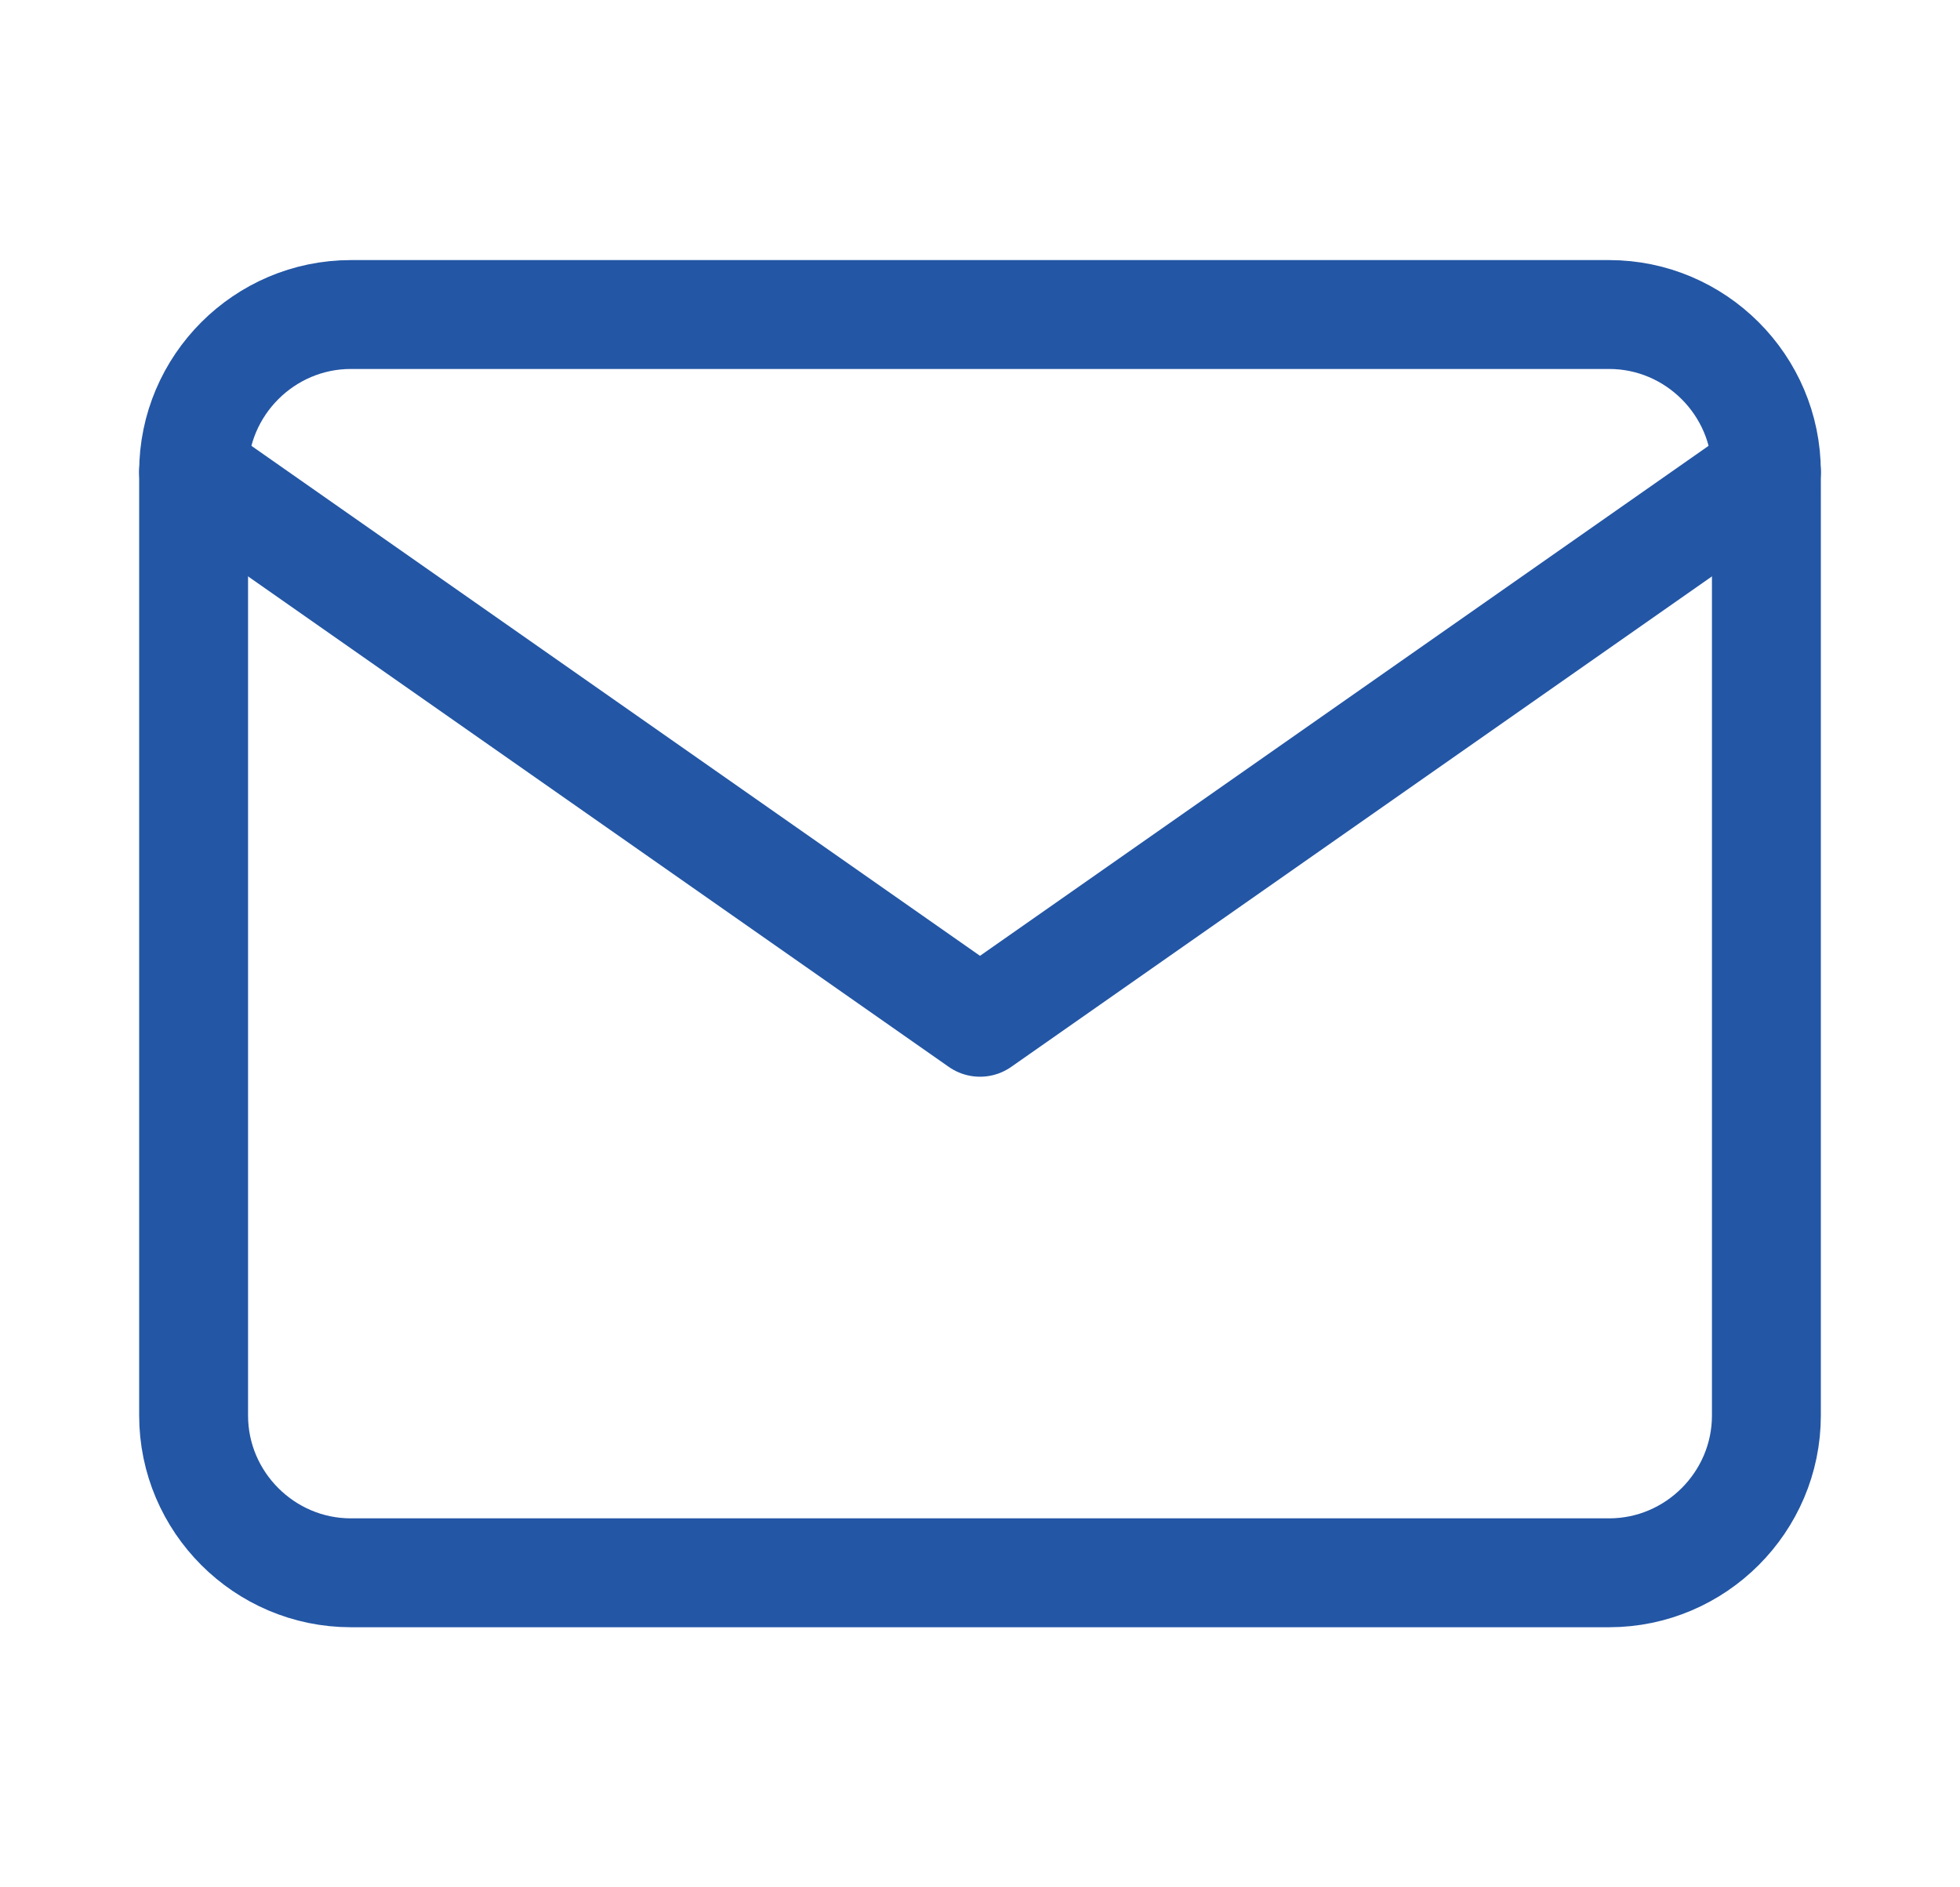
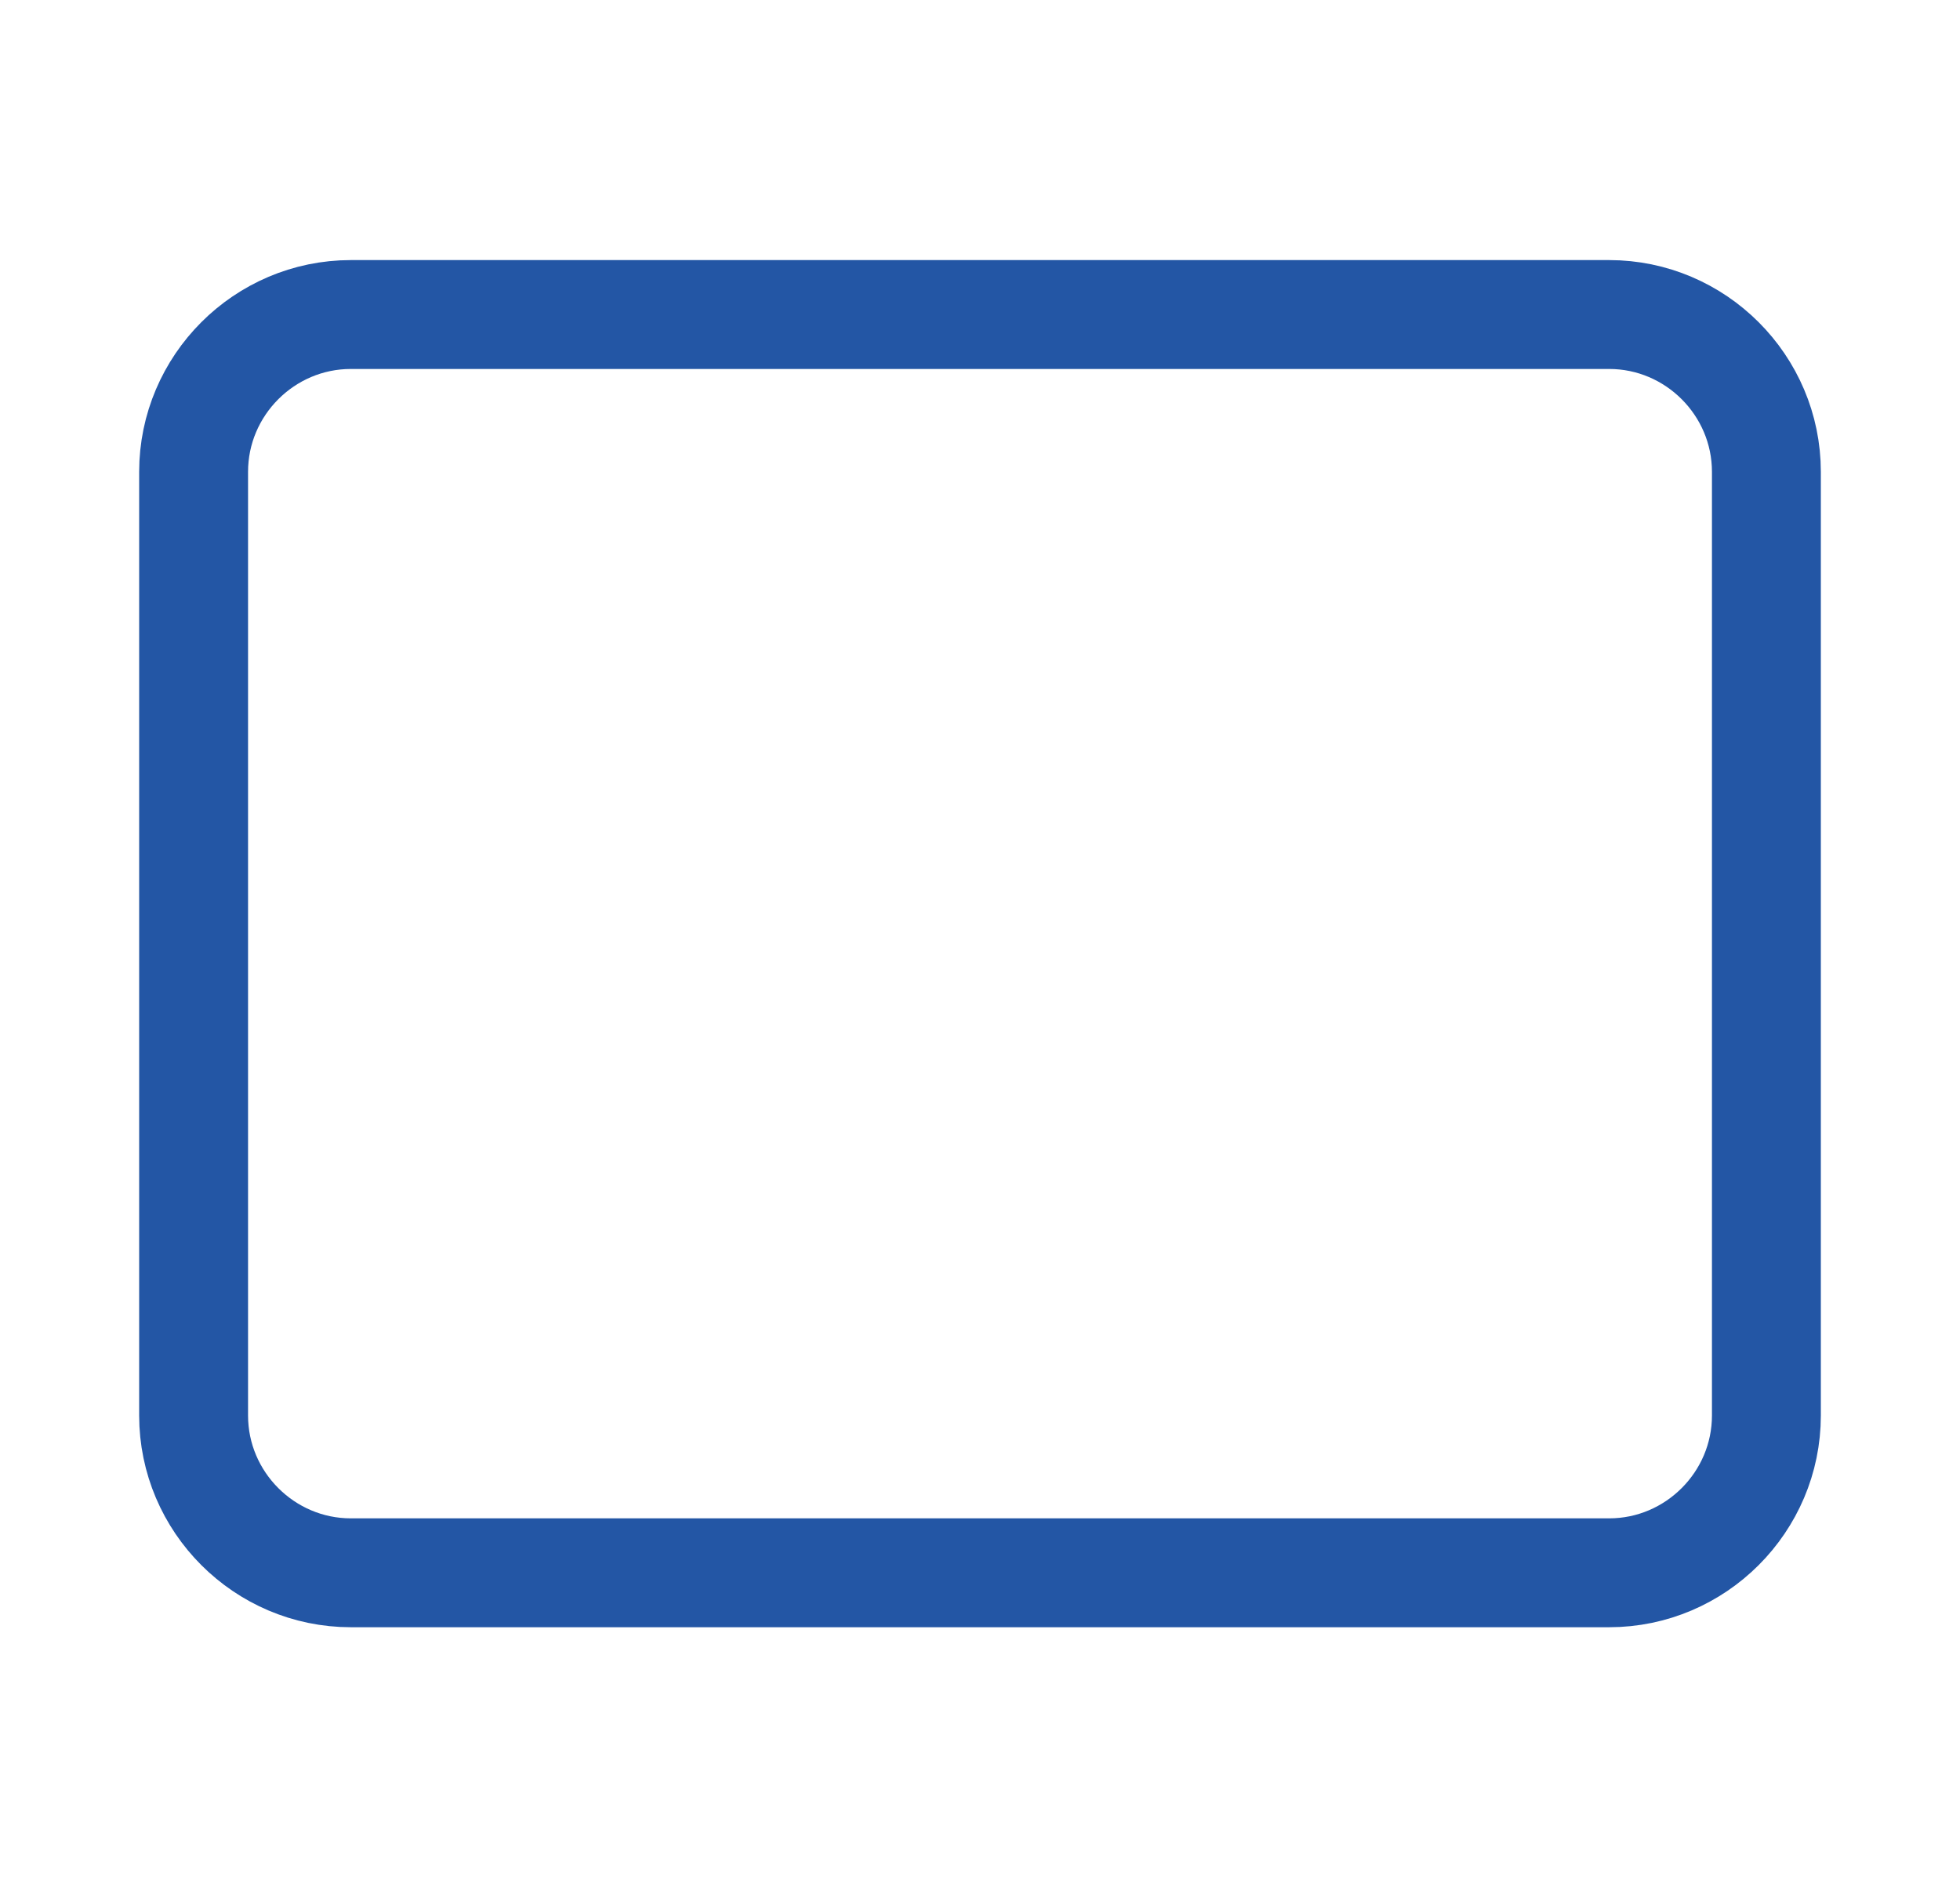
<svg xmlns="http://www.w3.org/2000/svg" width="27" height="26" viewBox="0 0 27 26" fill="none">
  <path d="M4.833 4.333H22.167C23.358 4.333 24.333 5.308 24.333 6.5V19.5C24.333 20.692 23.358 21.667 22.167 21.667H4.833C3.642 21.667 2.667 20.692 2.667 19.5V6.5C2.667 5.308 3.642 4.333 4.833 4.333Z" stroke="#2356A5" stroke-width="1.5" stroke-linecap="round" stroke-linejoin="round" />
-   <path d="M24.333 6.5L13.5 14.083L2.667 6.5" stroke="#2356A5" stroke-width="1.5" stroke-linecap="round" stroke-linejoin="round" />
</svg>